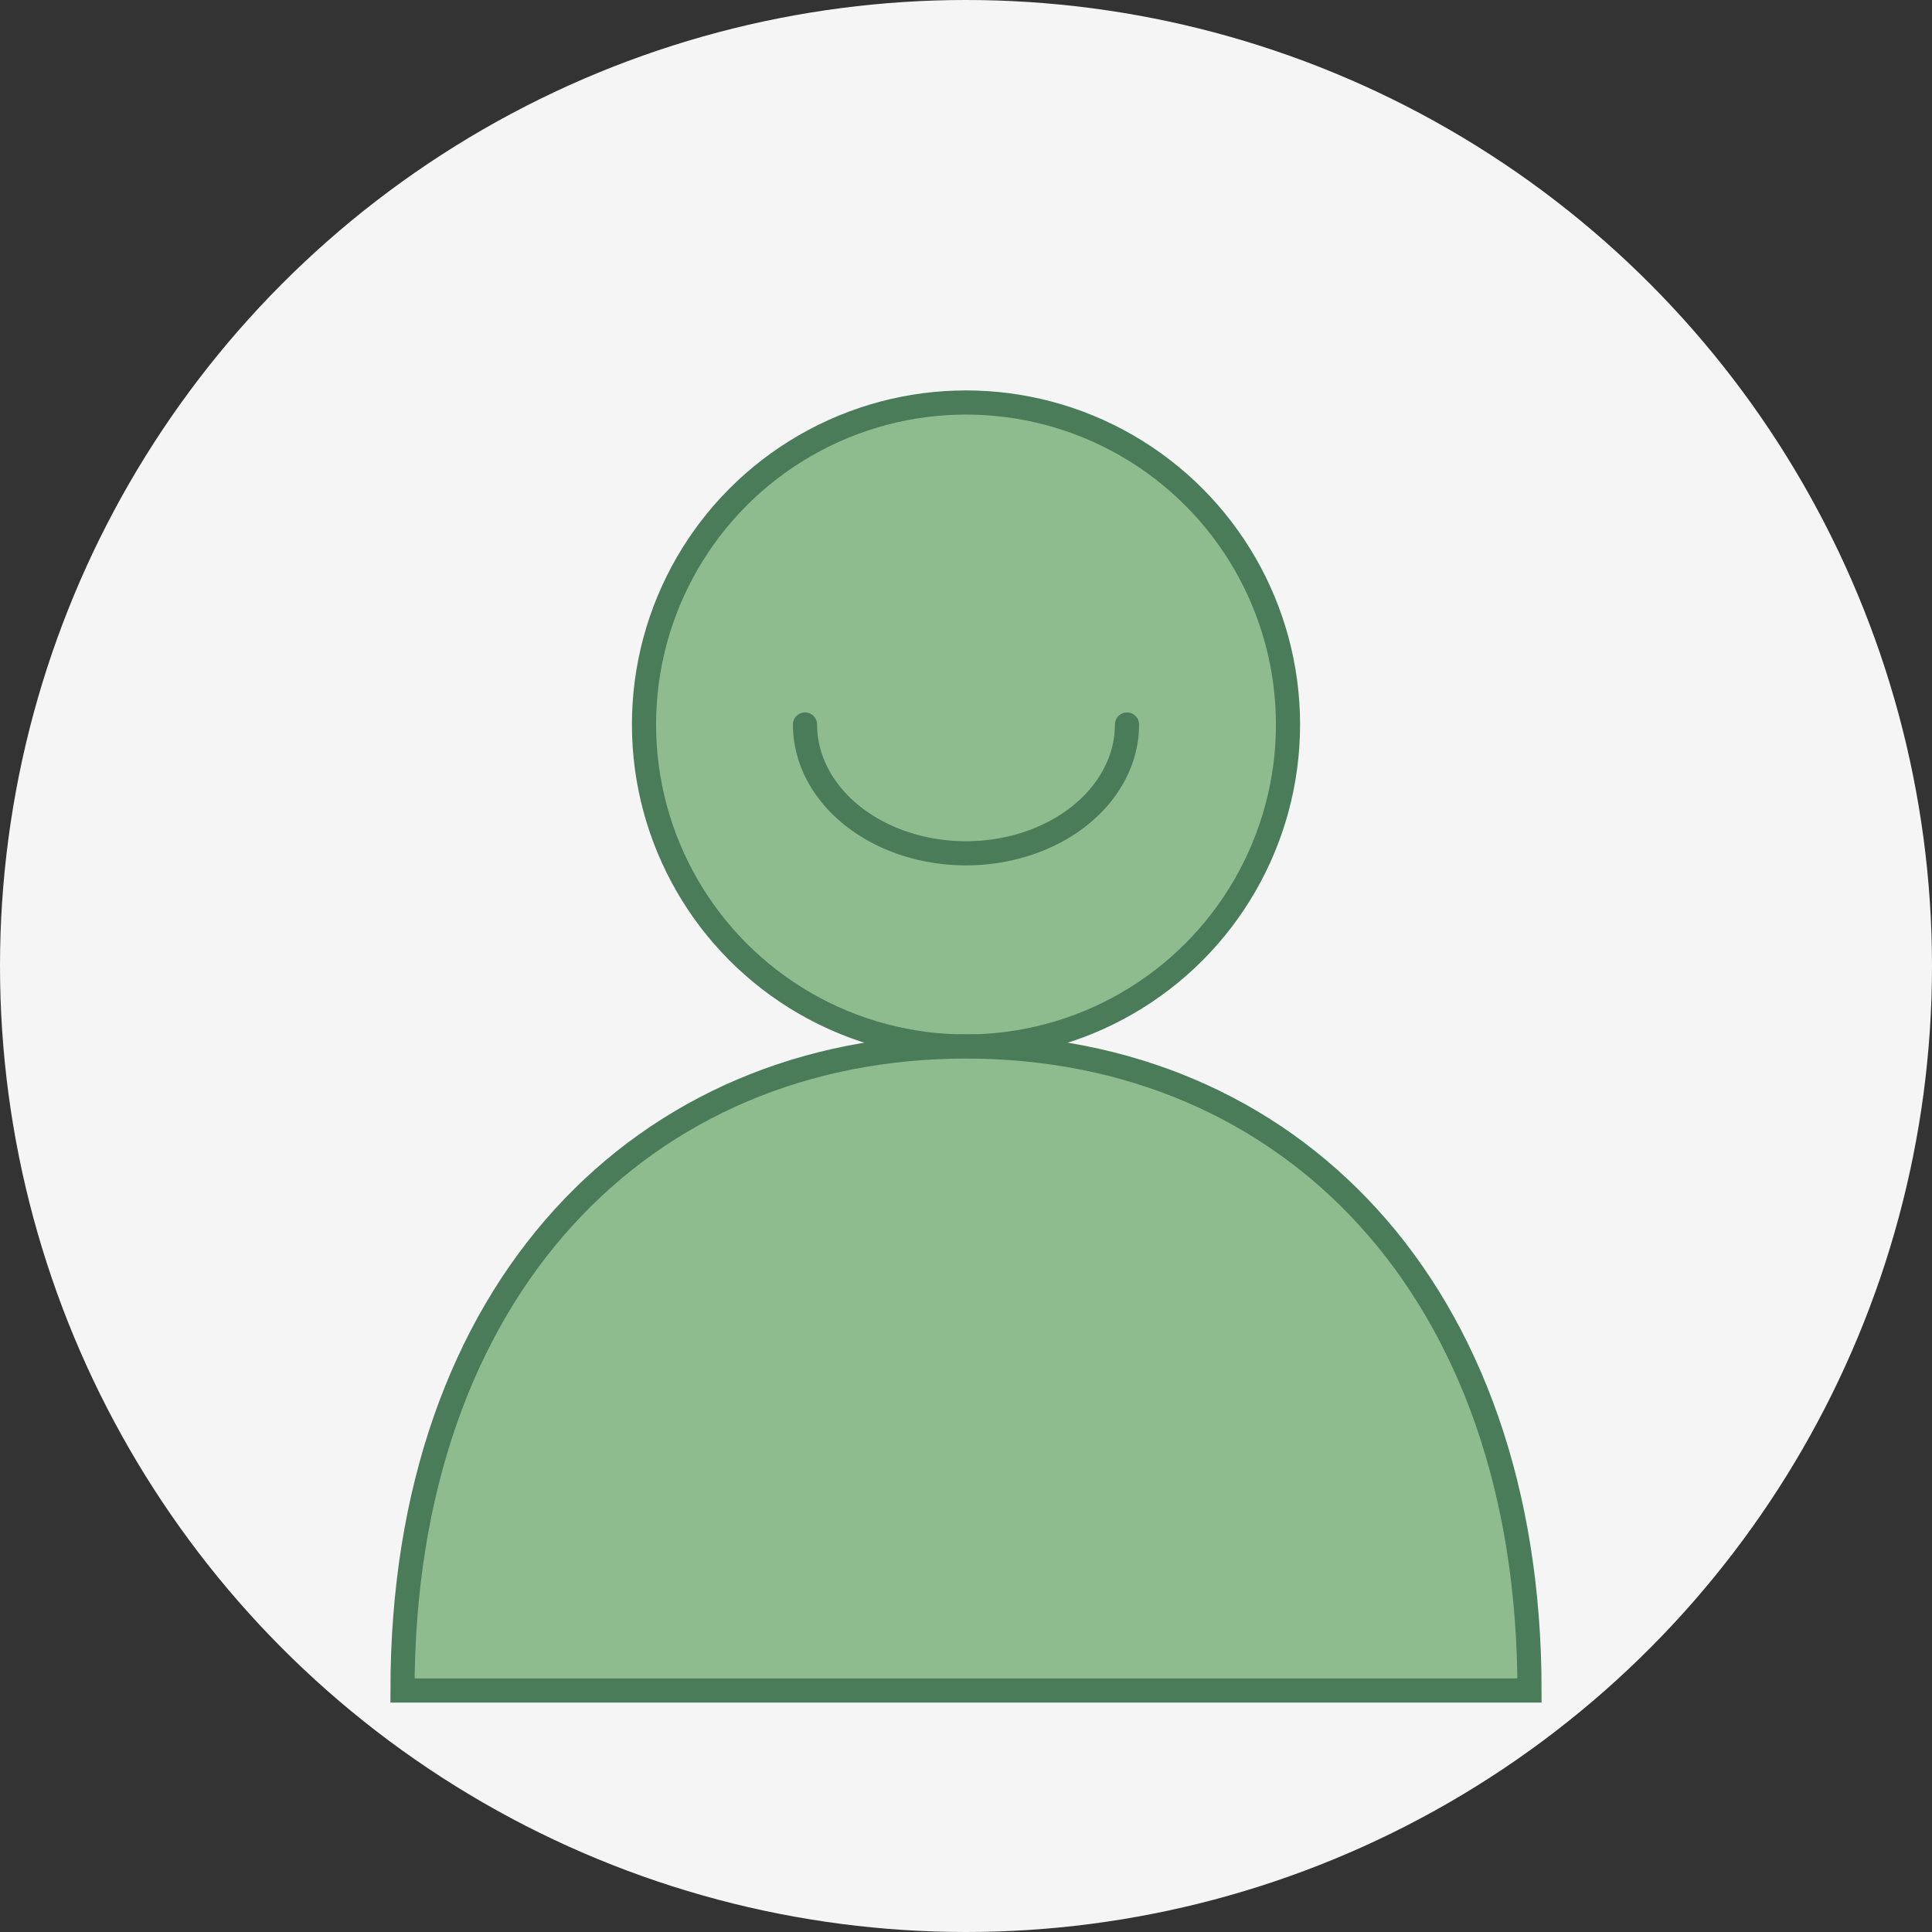
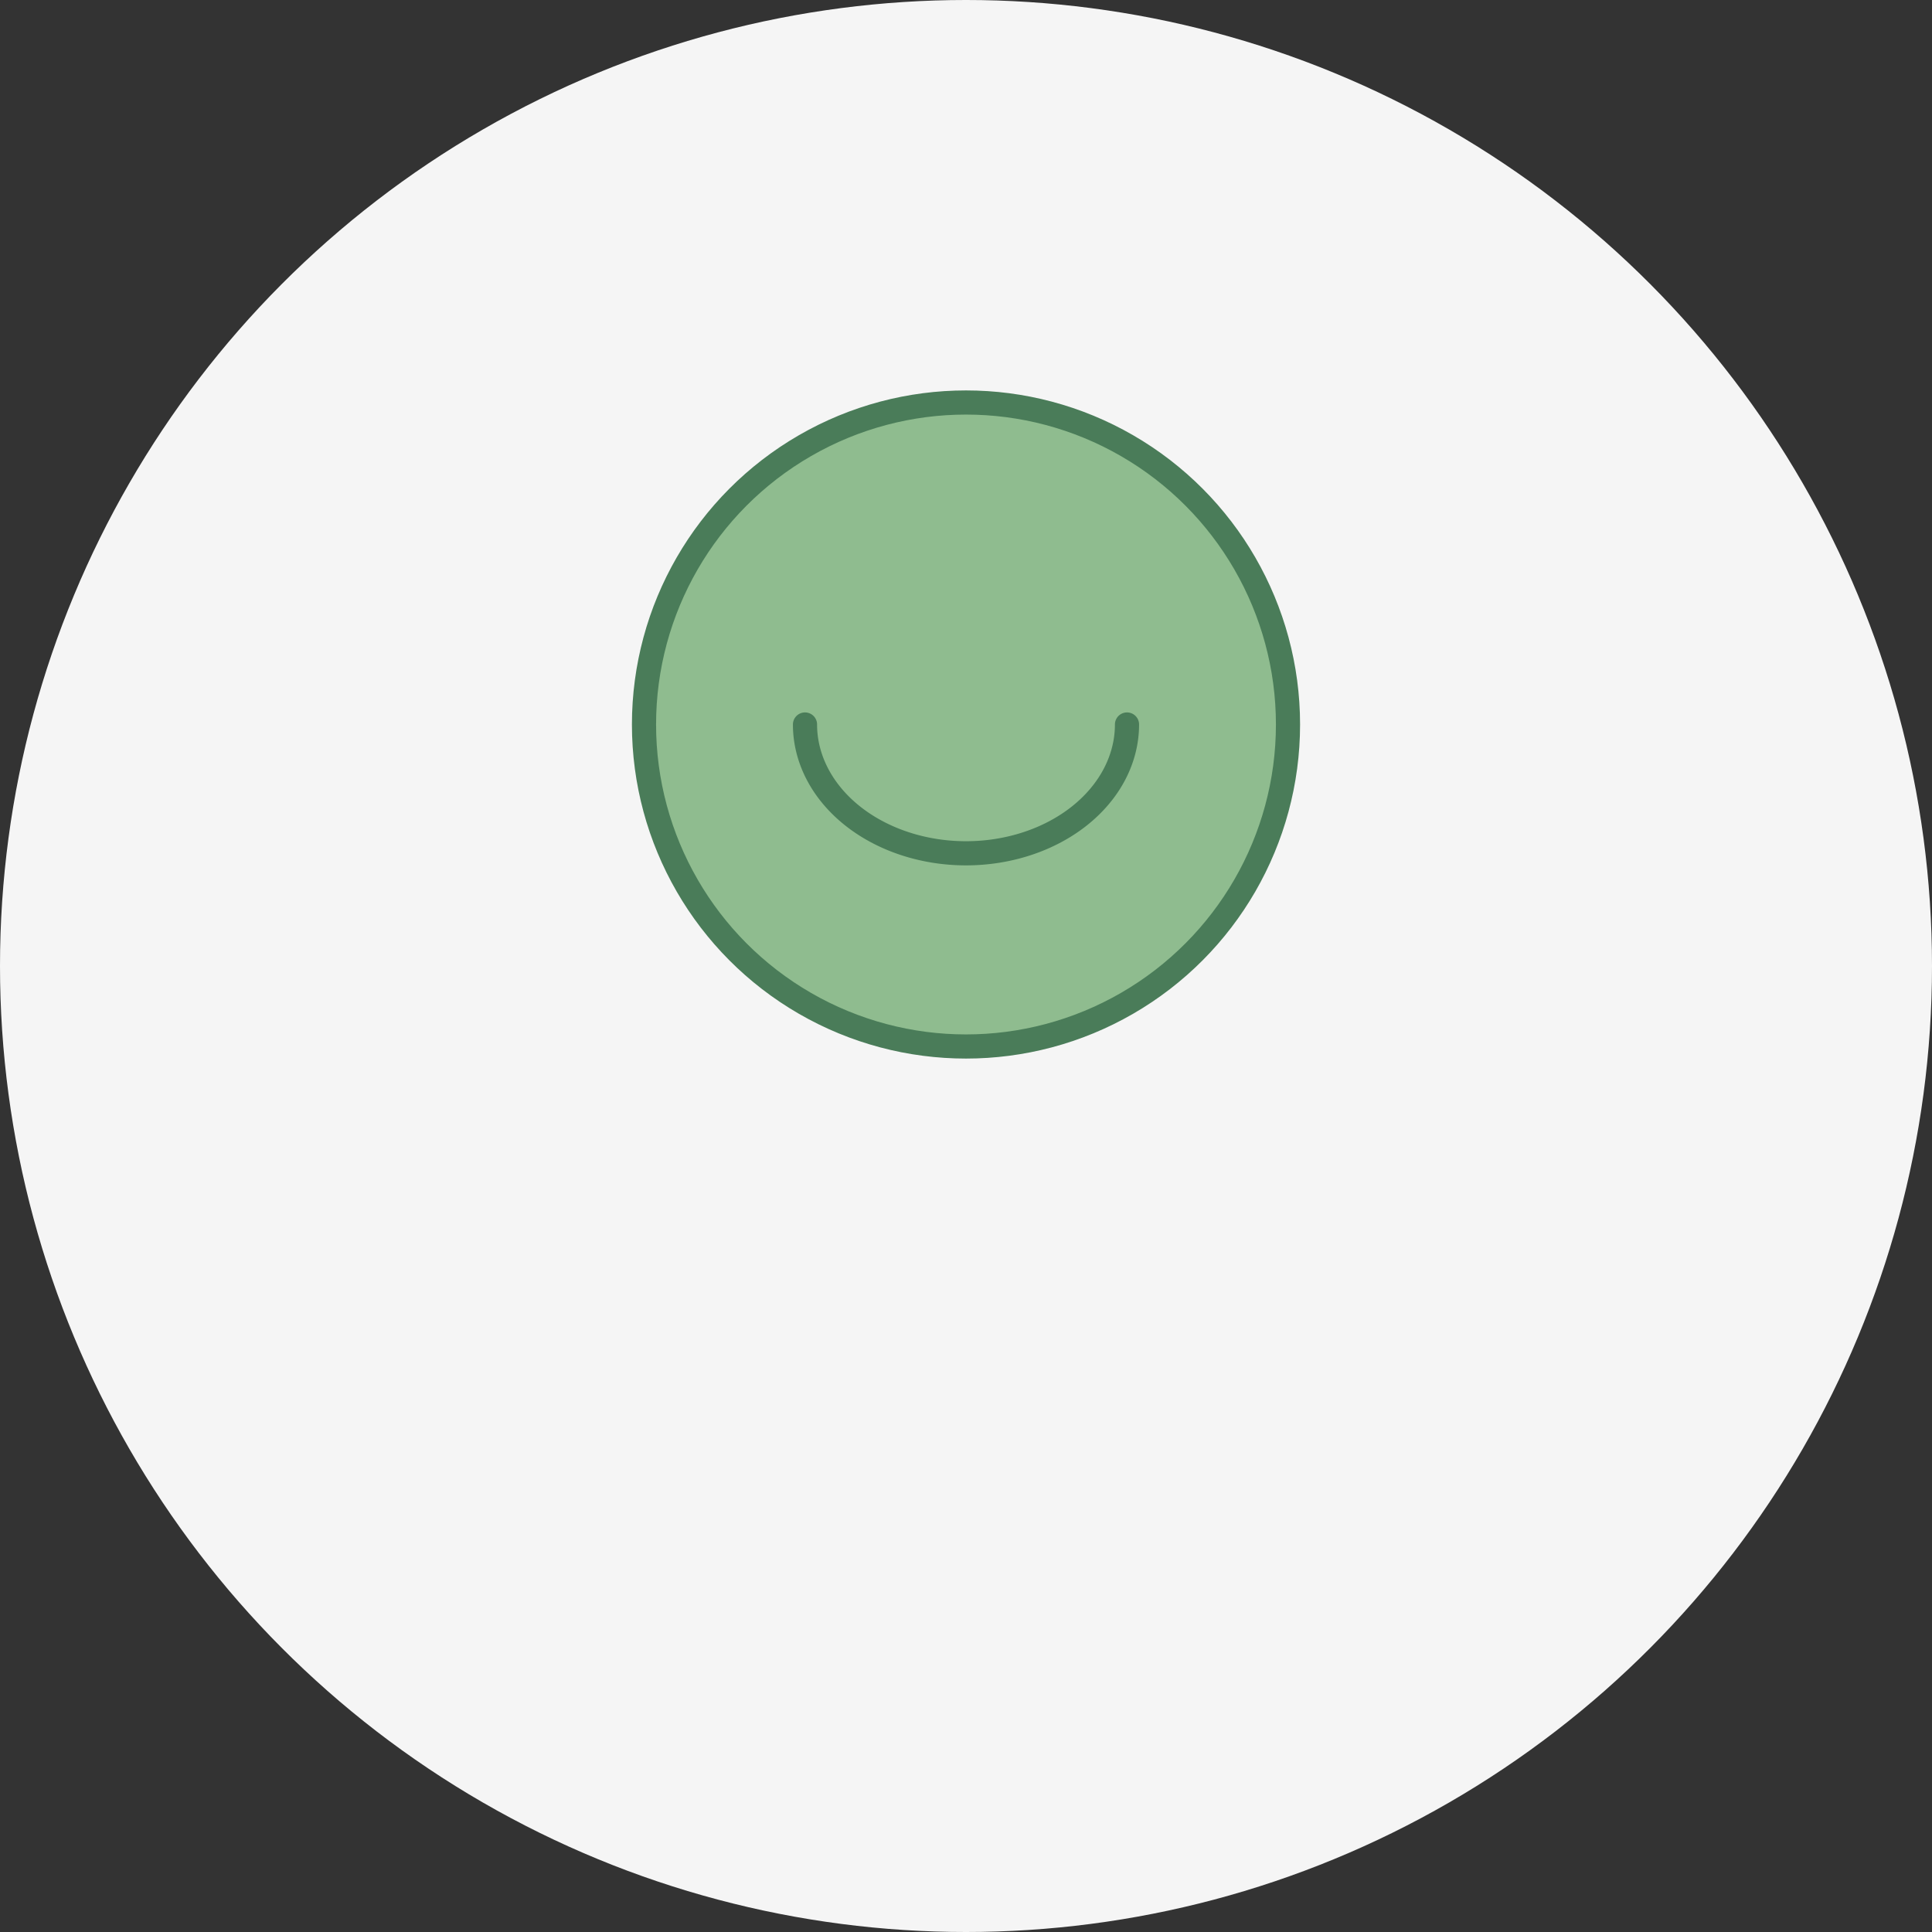
<svg xmlns="http://www.w3.org/2000/svg" viewBox="0 0 120 120" width="120" height="120">
  <rect x="0" y="0" width="120" height="120" fill="#333333" stroke="none" />
  <circle cx="60" cy="60" r="60" fill="#f5f5f5" />
  <circle cx="60" cy="45" r="20" fill="#8fbc8f" stroke="#4a7c59" stroke-width="1.5" />
-   <path d="M60,65 C40,65 25,80 25,105 L95,105 C95,80 80,65 60,65 Z" fill="#8fbc8f" stroke="#4a7c59" stroke-width="1.5" />
  <path d="M50,45 A10,8 0 0,0 70,45" fill="none" stroke="#4a7c59" stroke-width="1.5" stroke-linecap="round" />
</svg>